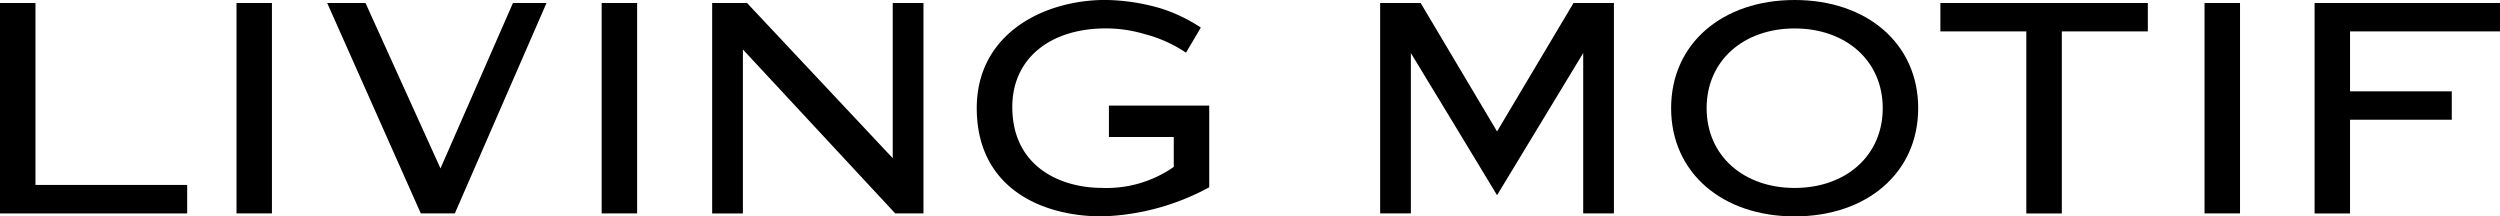
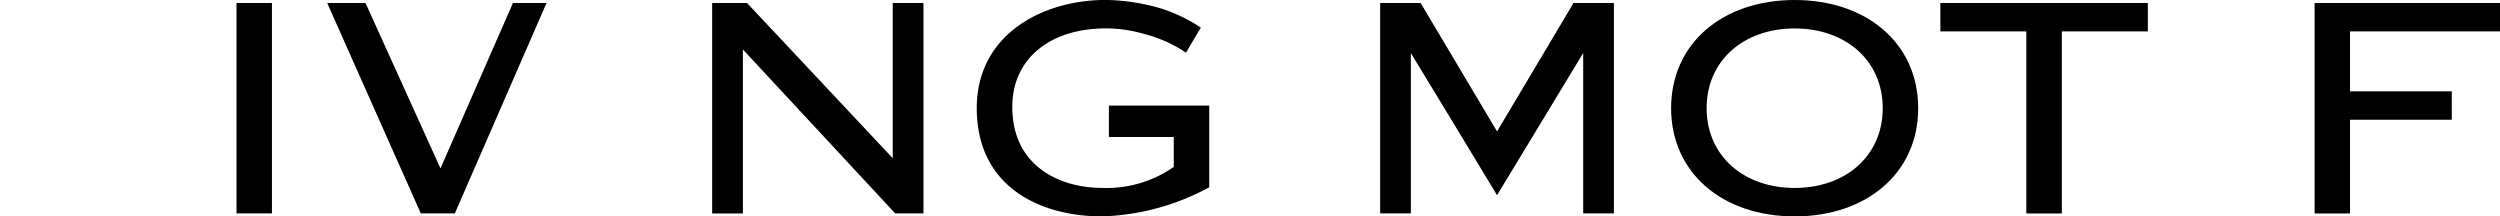
<svg xmlns="http://www.w3.org/2000/svg" id="Group_2682" data-name="Group 2682" width="271.889" height="23.533" viewBox="0 0 271.889 23.533">
-   <path id="Path_5422" data-name="Path 5422" d="M506.631 201.533v22.884h20.357v-3.1h-16.5v-19.784z" transform="translate(-506.631 -201.205)" />
+   <path id="Path_5422" data-name="Path 5422" d="M506.631 201.533v22.884v-3.1h-16.5v-19.784z" transform="translate(-506.631 -201.205)" />
  <path id="Rectangle_1391" data-name="Rectangle 1391" transform="translate(25.721 .327)" d="M0 0h3.853v22.884H0z" />
-   <path id="Rectangle_1392" data-name="Rectangle 1392" transform="translate(65.434 .327)" d="M0 0h3.858v22.884H0z" />
  <path id="Path_5423" data-name="Path 5423" d="M572.32 201.533l-7.88 17.987-8.154-17.987h-4.166l10.18 22.883h3.7l9.973-22.884z" transform="translate(-516.535 -201.205)" />
  <path id="Path_5424" data-name="Path 5424" d="M628.323 224.416v-22.883h-3.342v16.876l-15.845-16.876h-3.793v22.884h3.342v-17.83l16.567 17.829z" transform="translate(-527.891 -201.205)" />
  <path id="Path_5425" data-name="Path 5425" d="M655.634 224.647a25.973 25.973 0 0011.664-3.166V212.6h-10.911v3.412h7.054v3.251l-.153.108a12.742 12.742 0 01-7.654 2.178c-4.5 0-9.753-2.3-9.753-8.807 0-5.18 4.007-8.54 10.2-8.54a14.712 14.712 0 014.193.621 14.542 14.542 0 014.5 2.02c.153-.264 1.465-2.483 1.611-2.732a17.423 17.423 0 00-4.343-2.081 22.311 22.311 0 00-6.032-.921c-6.74 0-13.995 3.685-13.995 11.765.007 8.68 7.04 11.773 13.619 11.773z" transform="translate(-535.788 -201.114)" />
  <path id="Path_5426" data-name="Path 5426" d="M710.641 222.432l9.369-15.458v17.442h3.34v-22.884h-4.393l-8.316 13.968-8.313-13.971h-4.4v22.884h3.339v-17.439s9.27 15.255 9.372 15.458z" transform="translate(-547.828 -201.205)" />
  <g id="Group_2258" data-name="Group 2258" transform="translate(181.743)">
-     <path id="Rectangle_1393" data-name="Rectangle 1393" transform="translate(58.013 .327)" d="M0 0h3.859v22.884H0z" />
    <path id="Path_5427" data-name="Path 5427" d="M798 201.533h-22.563v3.087h9.347v19.8h3.862v-19.8H798z" transform="translate(-746.154 -201.205)" />
    <path id="Path_5428" data-name="Path 5428" d="M842.384 211.138h-11.066v-6.518h16.311v-3.087h-20.165v22.884h3.853v-10.192h11.066z" transform="translate(-757.482 -201.205)" />
    <path id="Path_5429" data-name="Path 5429" d="M751.439 201.114c-7.848 0-13.436 4.729-13.436 11.765s5.588 11.768 13.436 11.768 13.435-4.732 13.435-11.768-5.588-11.765-13.435-11.765zm0 20.44c-5.538 0-9.574-3.486-9.574-8.675s4.036-8.672 9.574-8.672 9.579 3.486 9.579 8.672-4.036 8.675-9.579 8.675z" transform="translate(-738.003 -201.114)" />
  </g>
</svg>